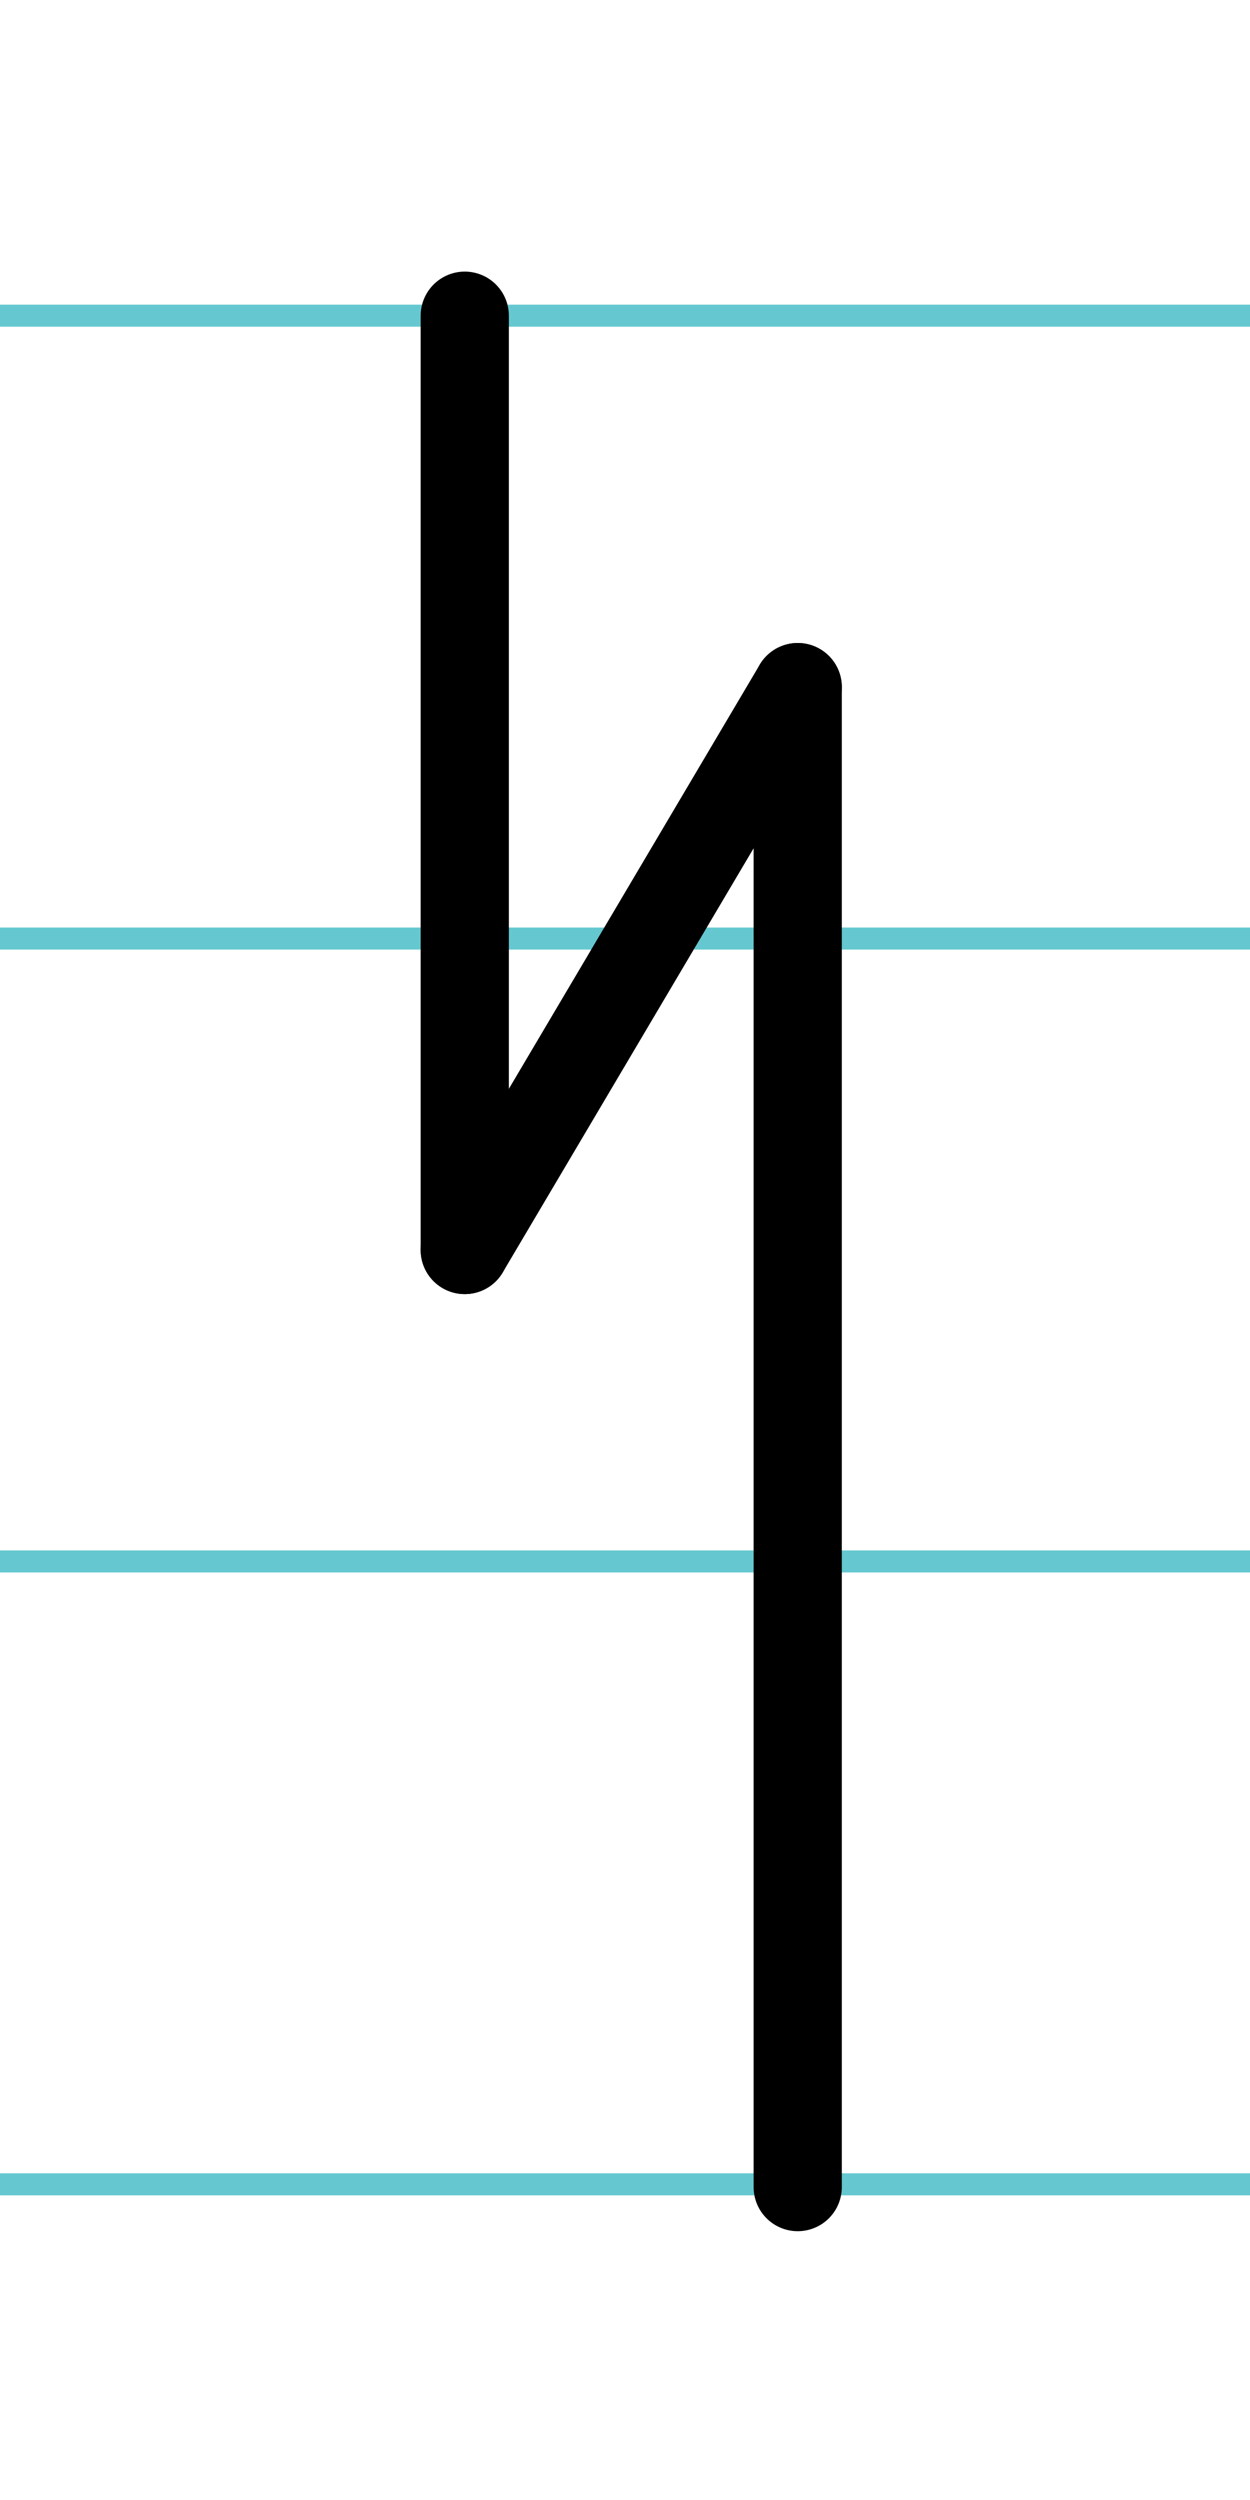
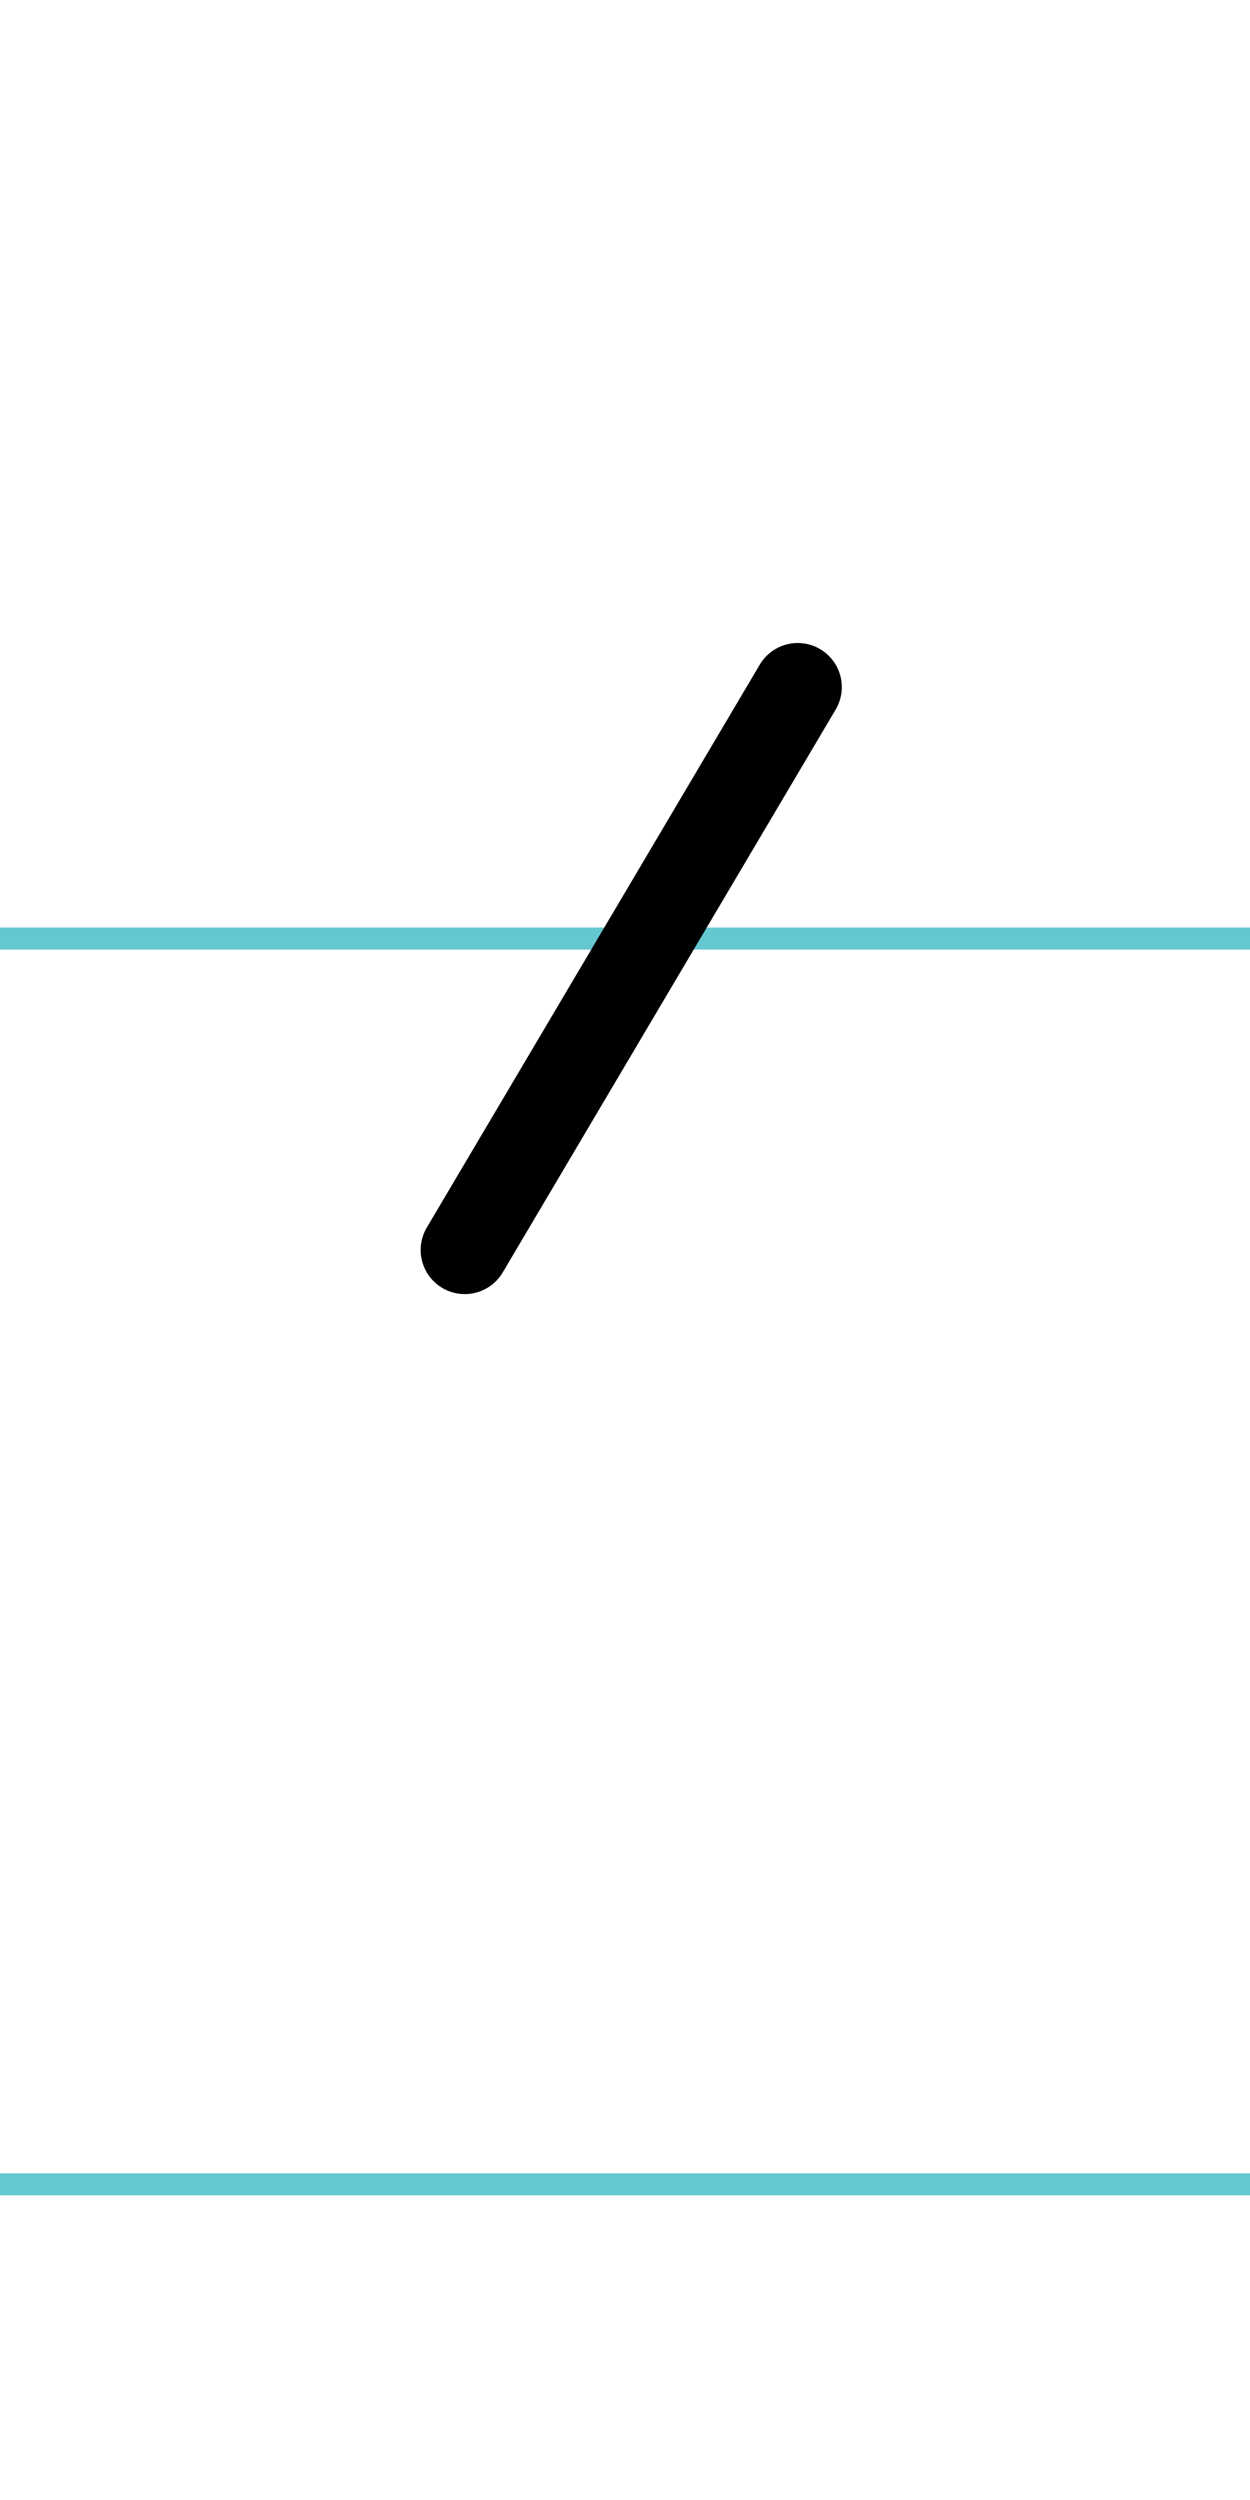
<svg xmlns="http://www.w3.org/2000/svg" width="20mm" height="40mm" viewBox="0 0 56.693 113.386">
  <g id="a" data-name="Ebene_1">
-     <line x1="-1210.714" y1="14.318" x2="501.43" y2="14.318" fill="none" stroke="#65c8d0" stroke-miterlimit="10" />
    <line x1="-1210.714" y1="42.568" x2="501.43" y2="42.568" fill="none" stroke="#65c8d0" stroke-miterlimit="10" />
-     <line x1="-1210.714" y1="70.818" x2="501.43" y2="70.818" fill="none" stroke="#65c8d0" stroke-miterlimit="10" />
    <line x1="-1210.714" y1="99.068" x2="501.43" y2="99.068" fill="none" stroke="#65c8d0" stroke-miterlimit="10" />
  </g>
  <g id="b" data-name="Ebene_2">
    <g>
-       <line x1="21.079" y1="14.318" x2="21.079" y2="56.693" fill="none" stroke="#000" stroke-linecap="round" stroke-miterlimit="10" stroke-width="4" />
-       <line x1="36.18" y1="31.163" x2="36.18" y2="99.195" fill="none" stroke="#000" stroke-linecap="round" stroke-miterlimit="10" stroke-width="4" />
      <line x1="21.079" y1="56.693" x2="36.18" y2="31.163" fill="none" stroke="#000" stroke-linecap="round" stroke-miterlimit="10" stroke-width="4" />
    </g>
  </g>
</svg>